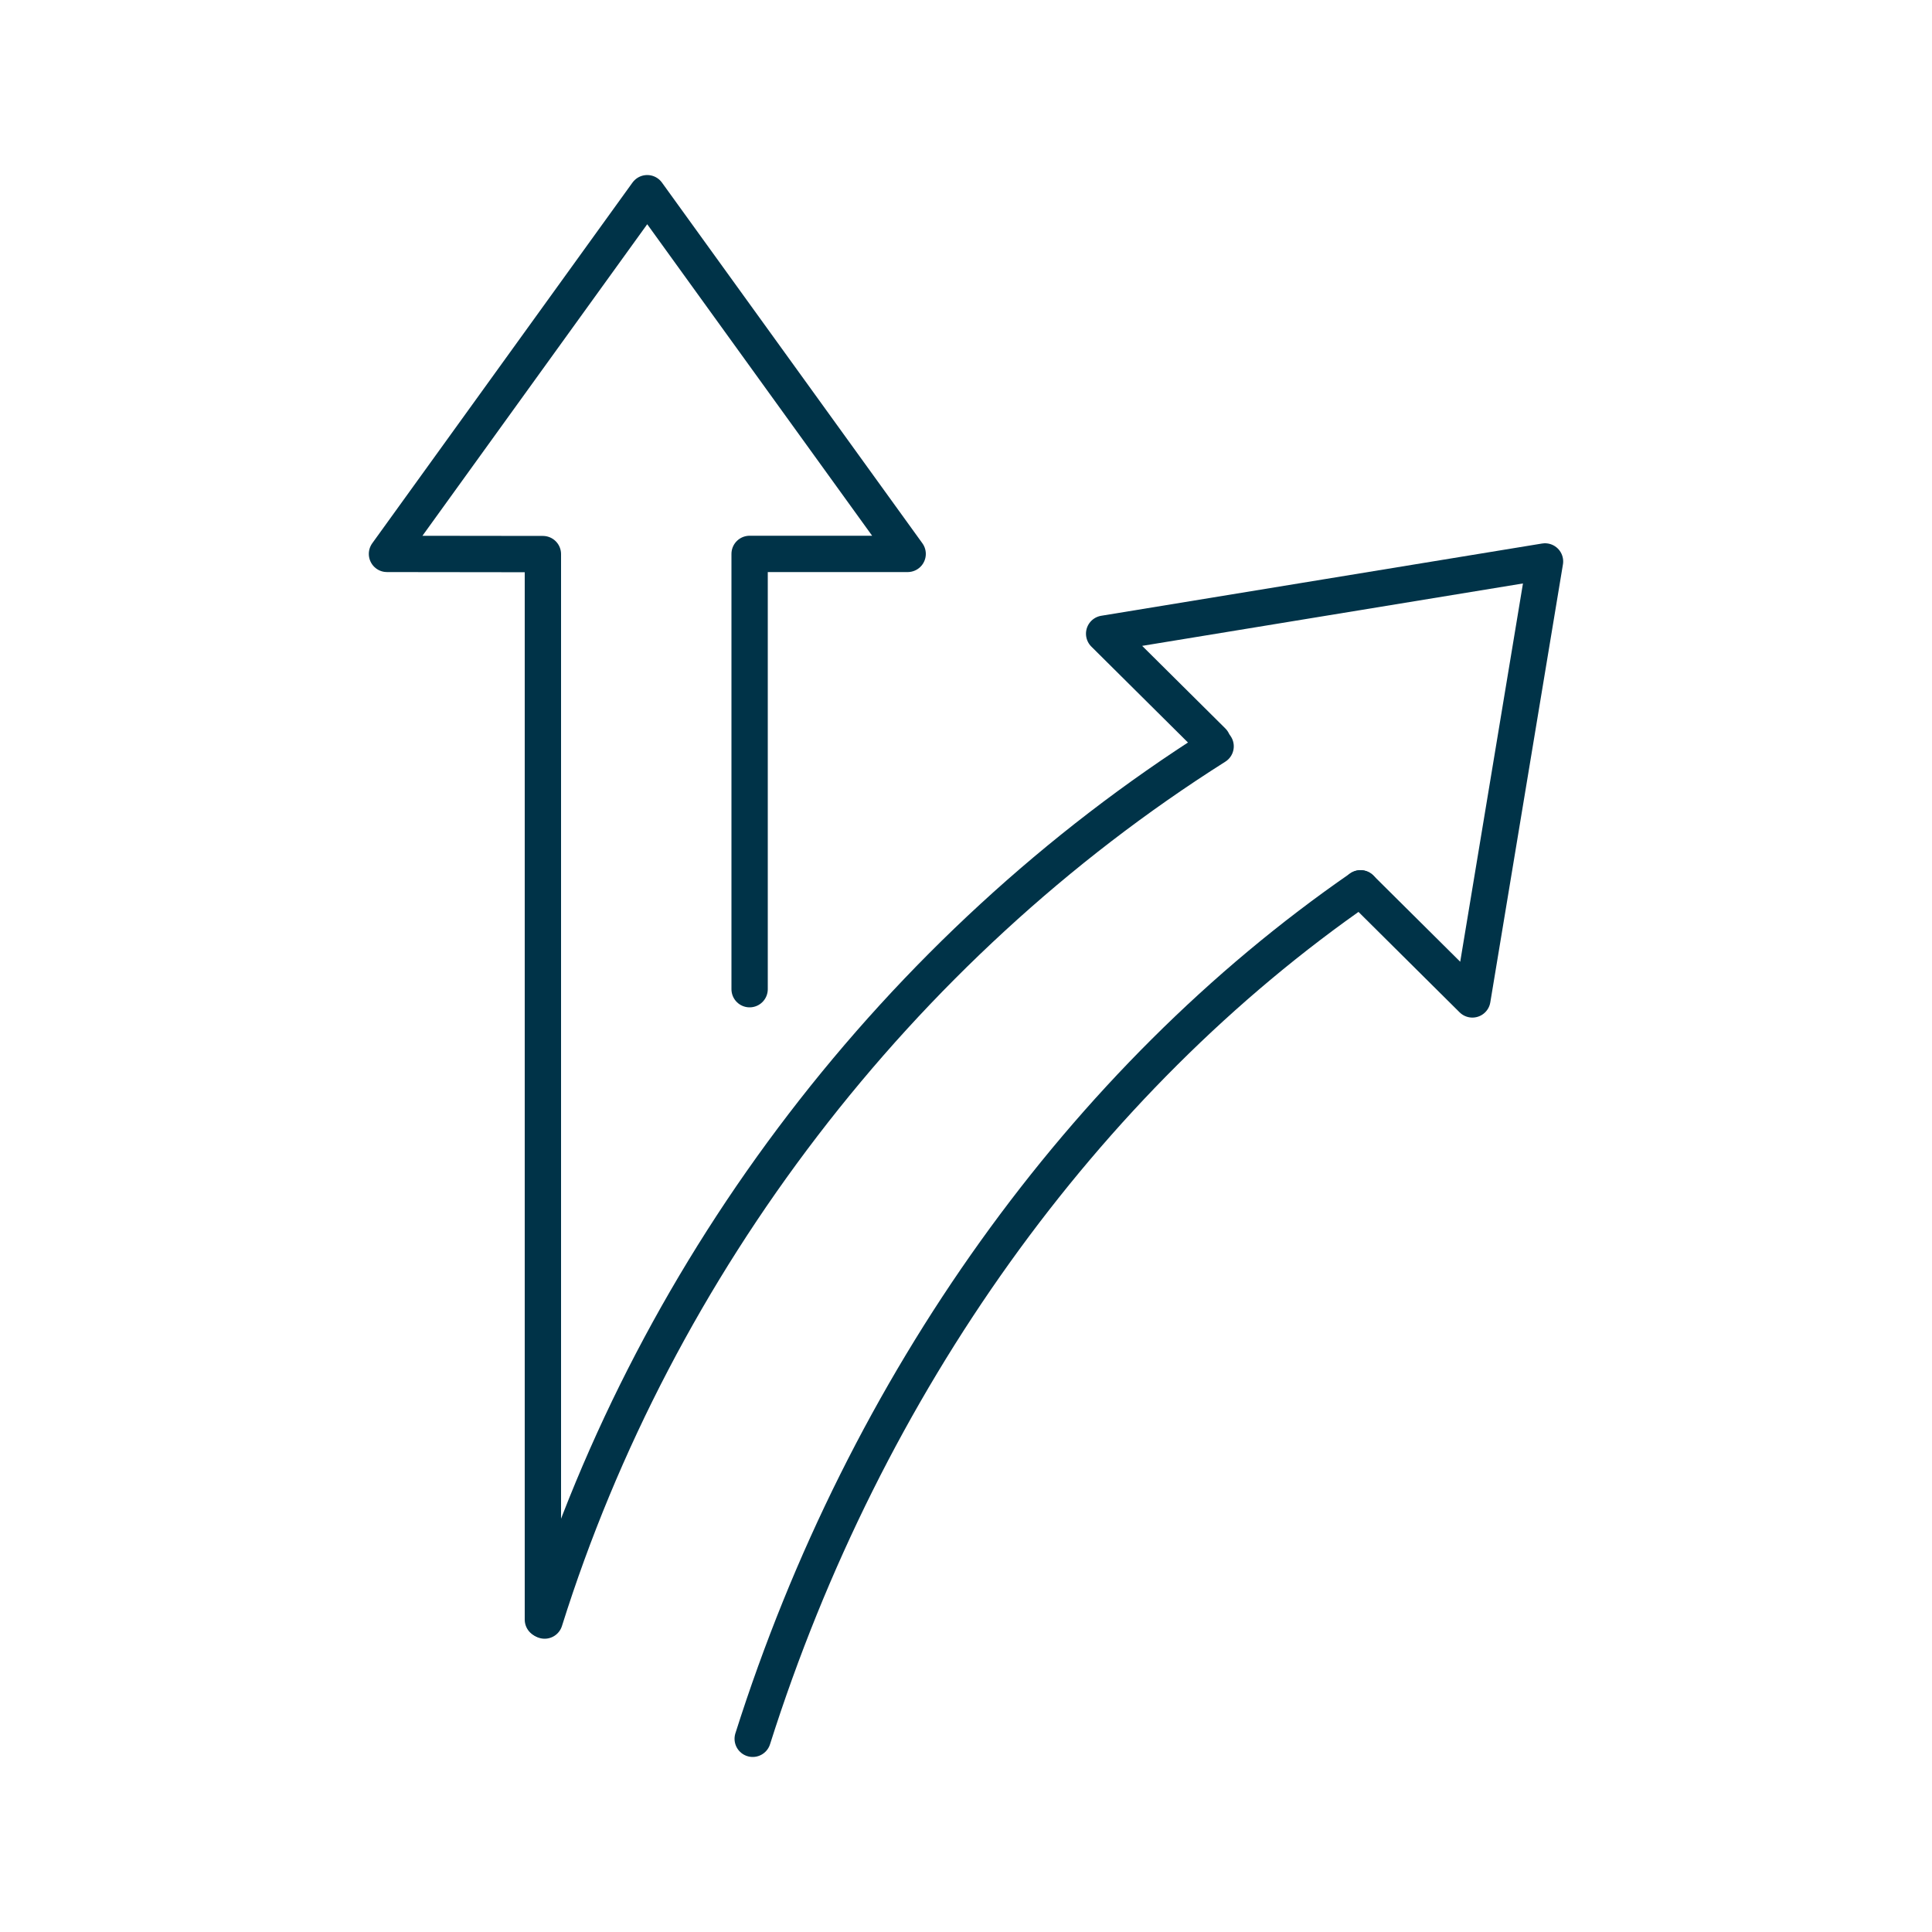
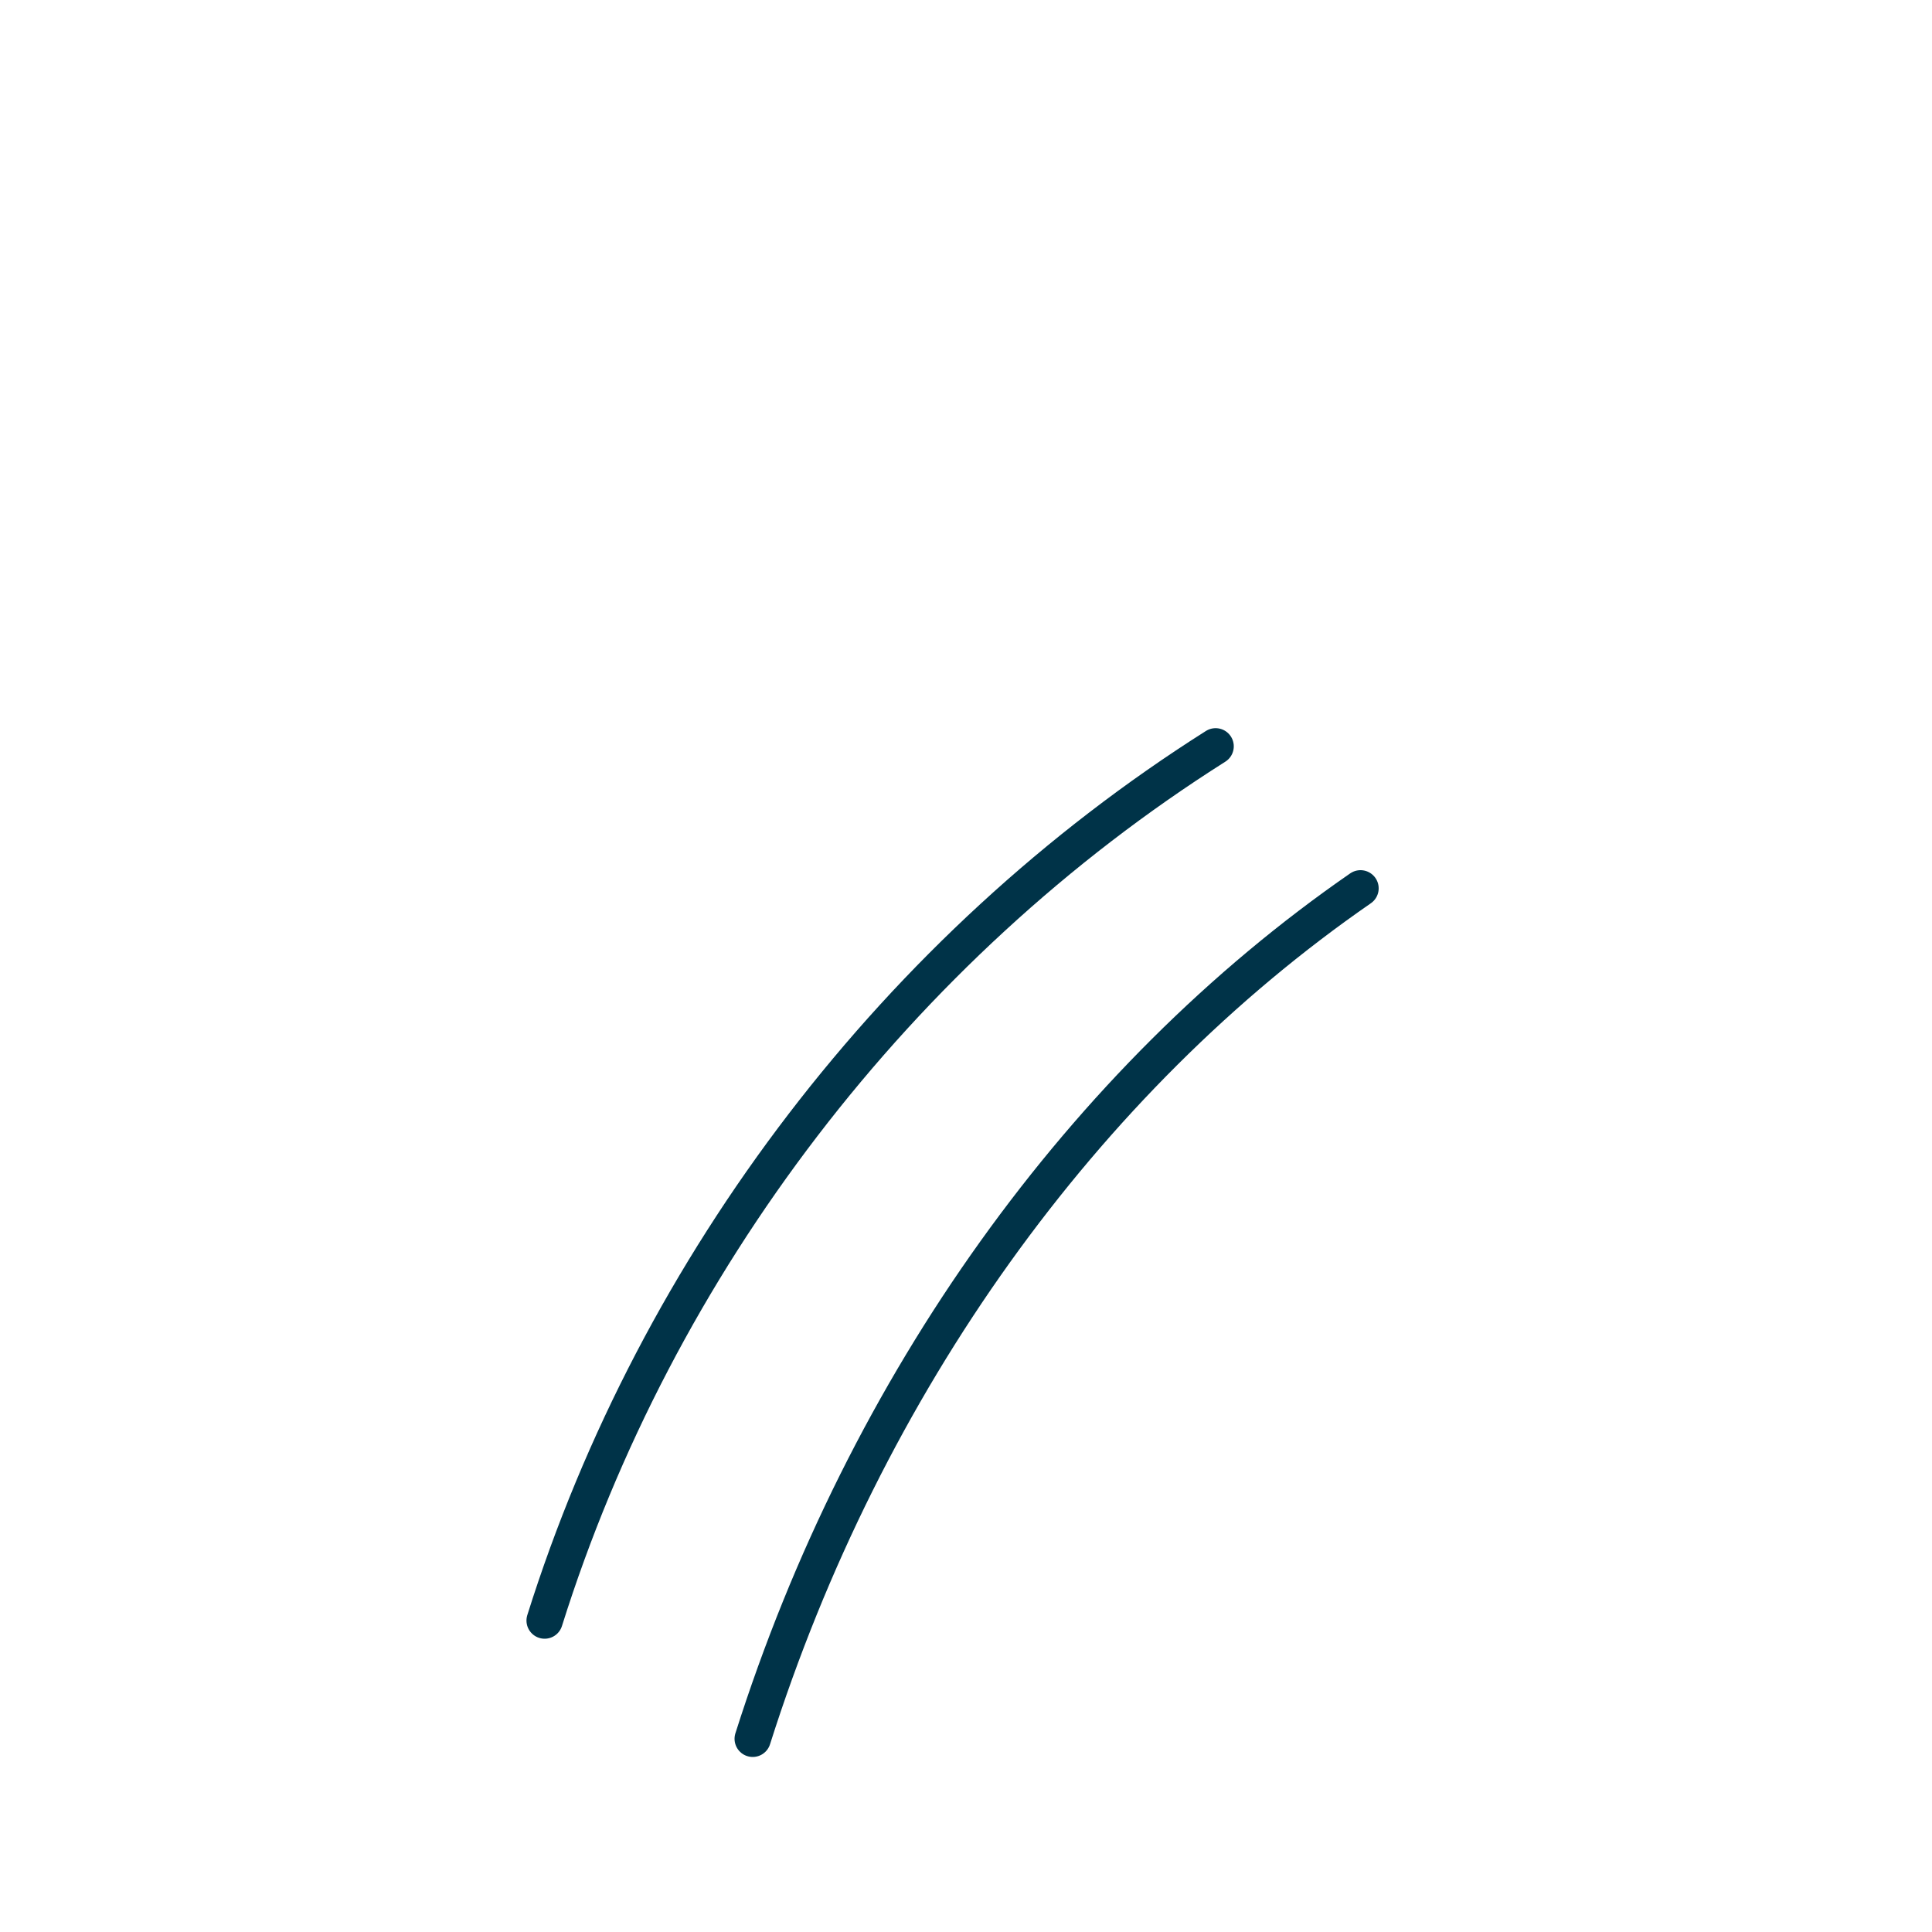
<svg xmlns="http://www.w3.org/2000/svg" id="Artwork" viewBox="0 0 100 100">
  <defs>
    <style>.cls-1{fill:none;stroke:#003348;stroke-linecap:round;stroke-linejoin:round;stroke-width:1.88px;}</style>
  </defs>
-   <polyline class="cls-1" points="28.1 83.83 28.1 28.68 20.03 28.67 33.5 10 46.98 28.67 38.8 28.67 38.8 51.2" />
-   <polyline class="cls-1" points="62.76 38.37 57.15 32.8 79.97 29.06 76.21 51.73 70.42 45.98" />
  <path class="cls-1" d="m28.19,83.88c5.8-18.47,18.29-34.85,34.73-45.25" />
  <path class="cls-1" d="m38.96,90c5.84-18.42,17.14-34.12,31.46-44.02" />
</svg>